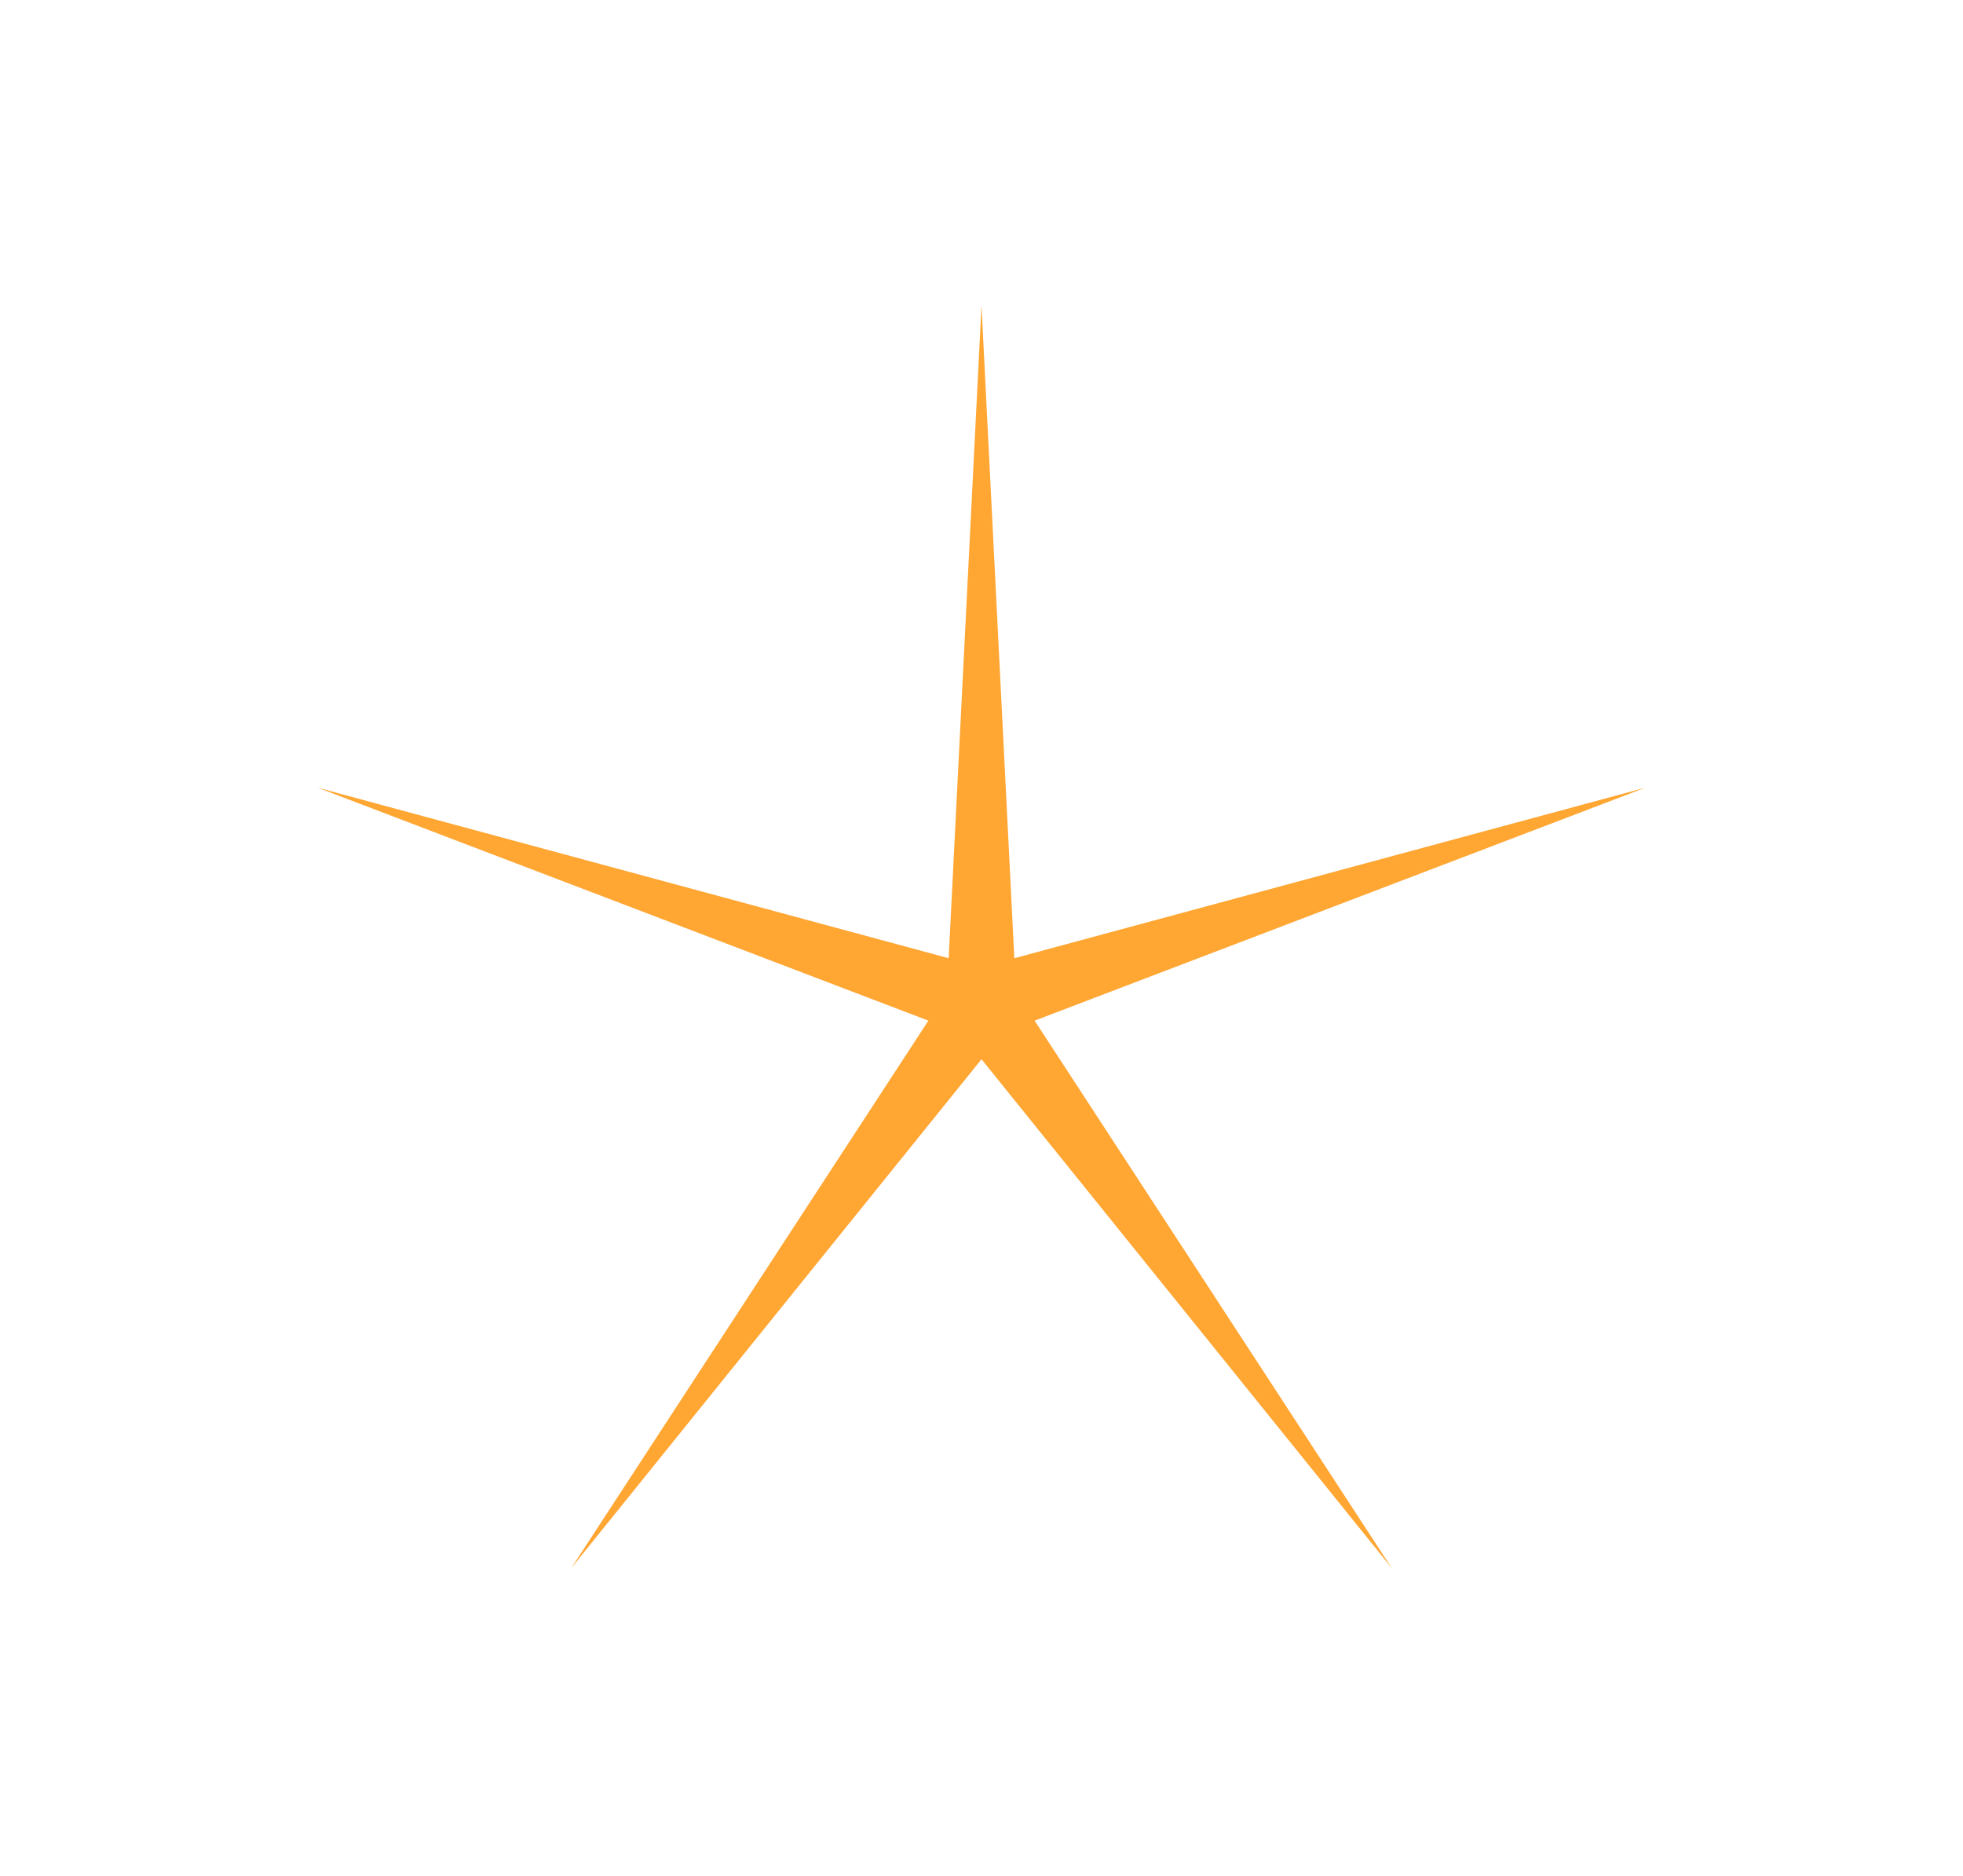
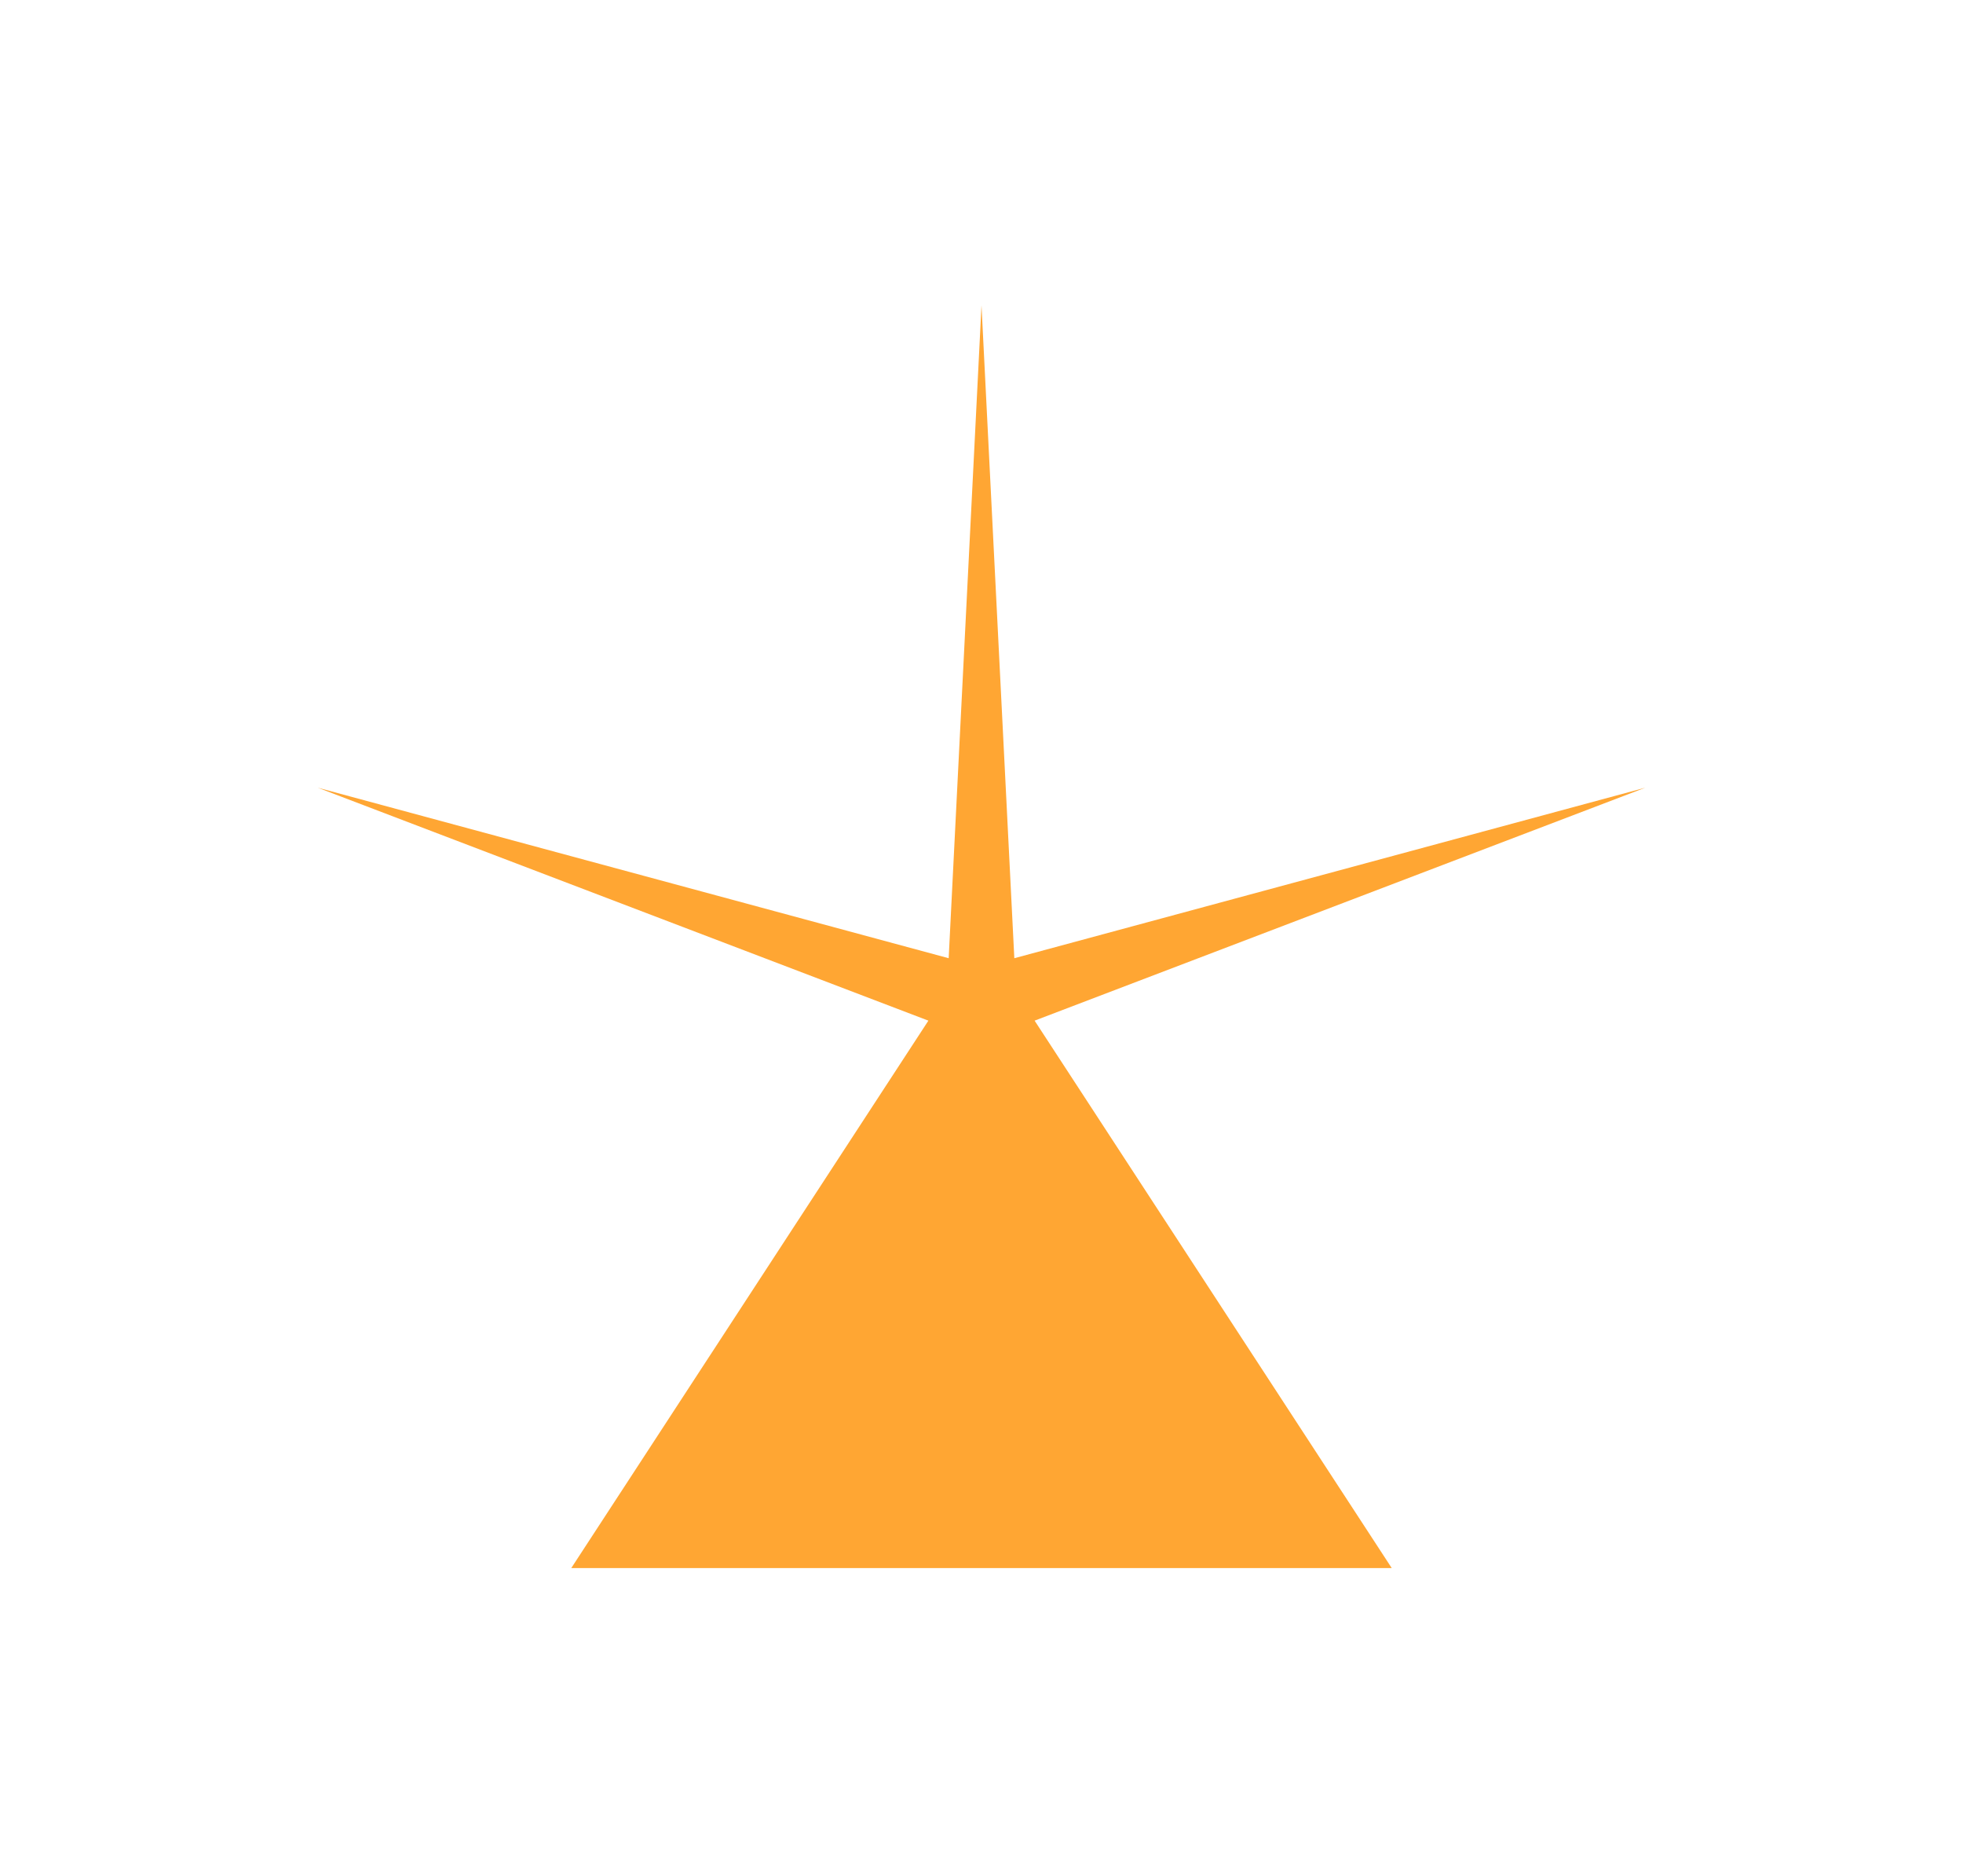
<svg xmlns="http://www.w3.org/2000/svg" width="90" height="86" viewBox="0 0 90 86" fill="none">
  <g filter="url(#filter0_f_5576_69151)">
-     <path d="M45 14L46.505 43.929L75.434 36.111L47.435 46.791L63.809 71.888L45 48.56L26.191 71.888L42.565 46.791L14.566 36.111L43.495 43.929L45 14Z" fill="#FFA633" />
+     <path d="M45 14L46.505 43.929L75.434 36.111L47.435 46.791L63.809 71.888L26.191 71.888L42.565 46.791L14.566 36.111L43.495 43.929L45 14Z" fill="#FFA633" />
  </g>
  <defs>
    <filter id="filter0_f_5576_69151" x="0.566" y="0" width="88.867" height="85.888" filterUnits="userSpaceOnUse" color-interpolation-filters="sRGB">
      <feFlood flood-opacity="0" result="BackgroundImageFix" />
      <feBlend mode="normal" in="SourceGraphic" in2="BackgroundImageFix" result="shape" />
      <feGaussianBlur stdDeviation="7" result="effect1_foregroundBlur_5576_69151" />
    </filter>
  </defs>
</svg>